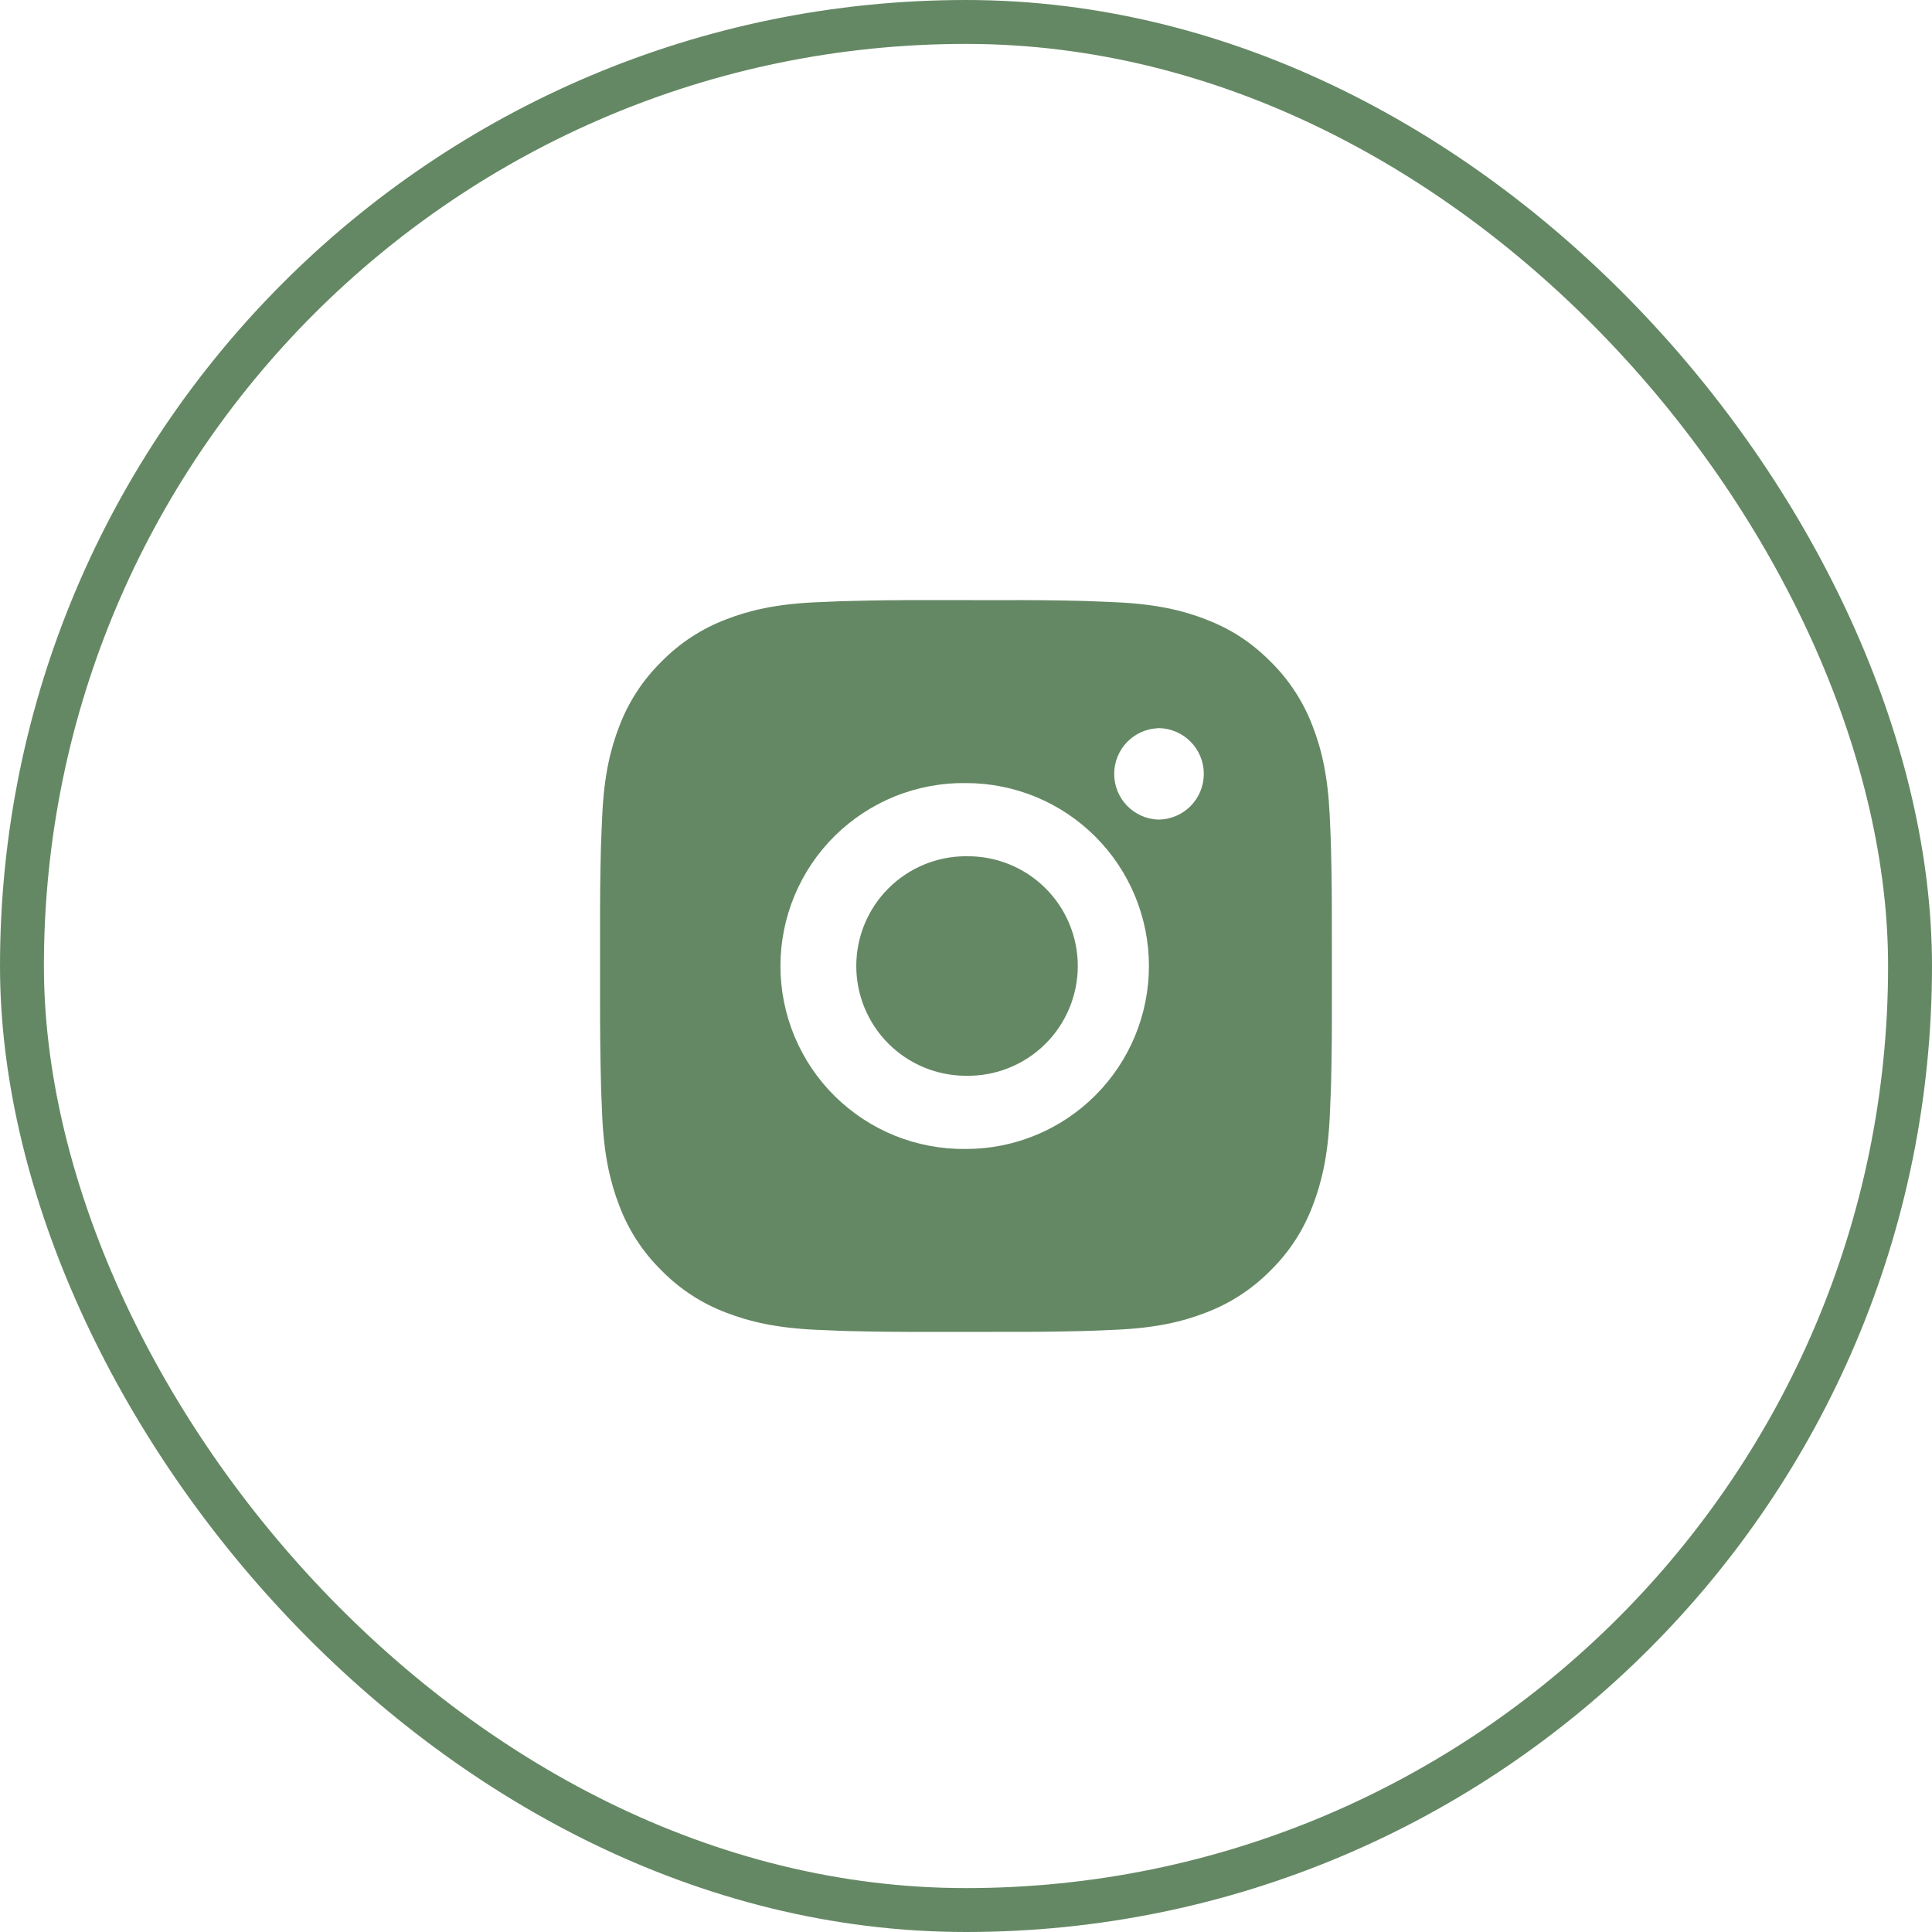
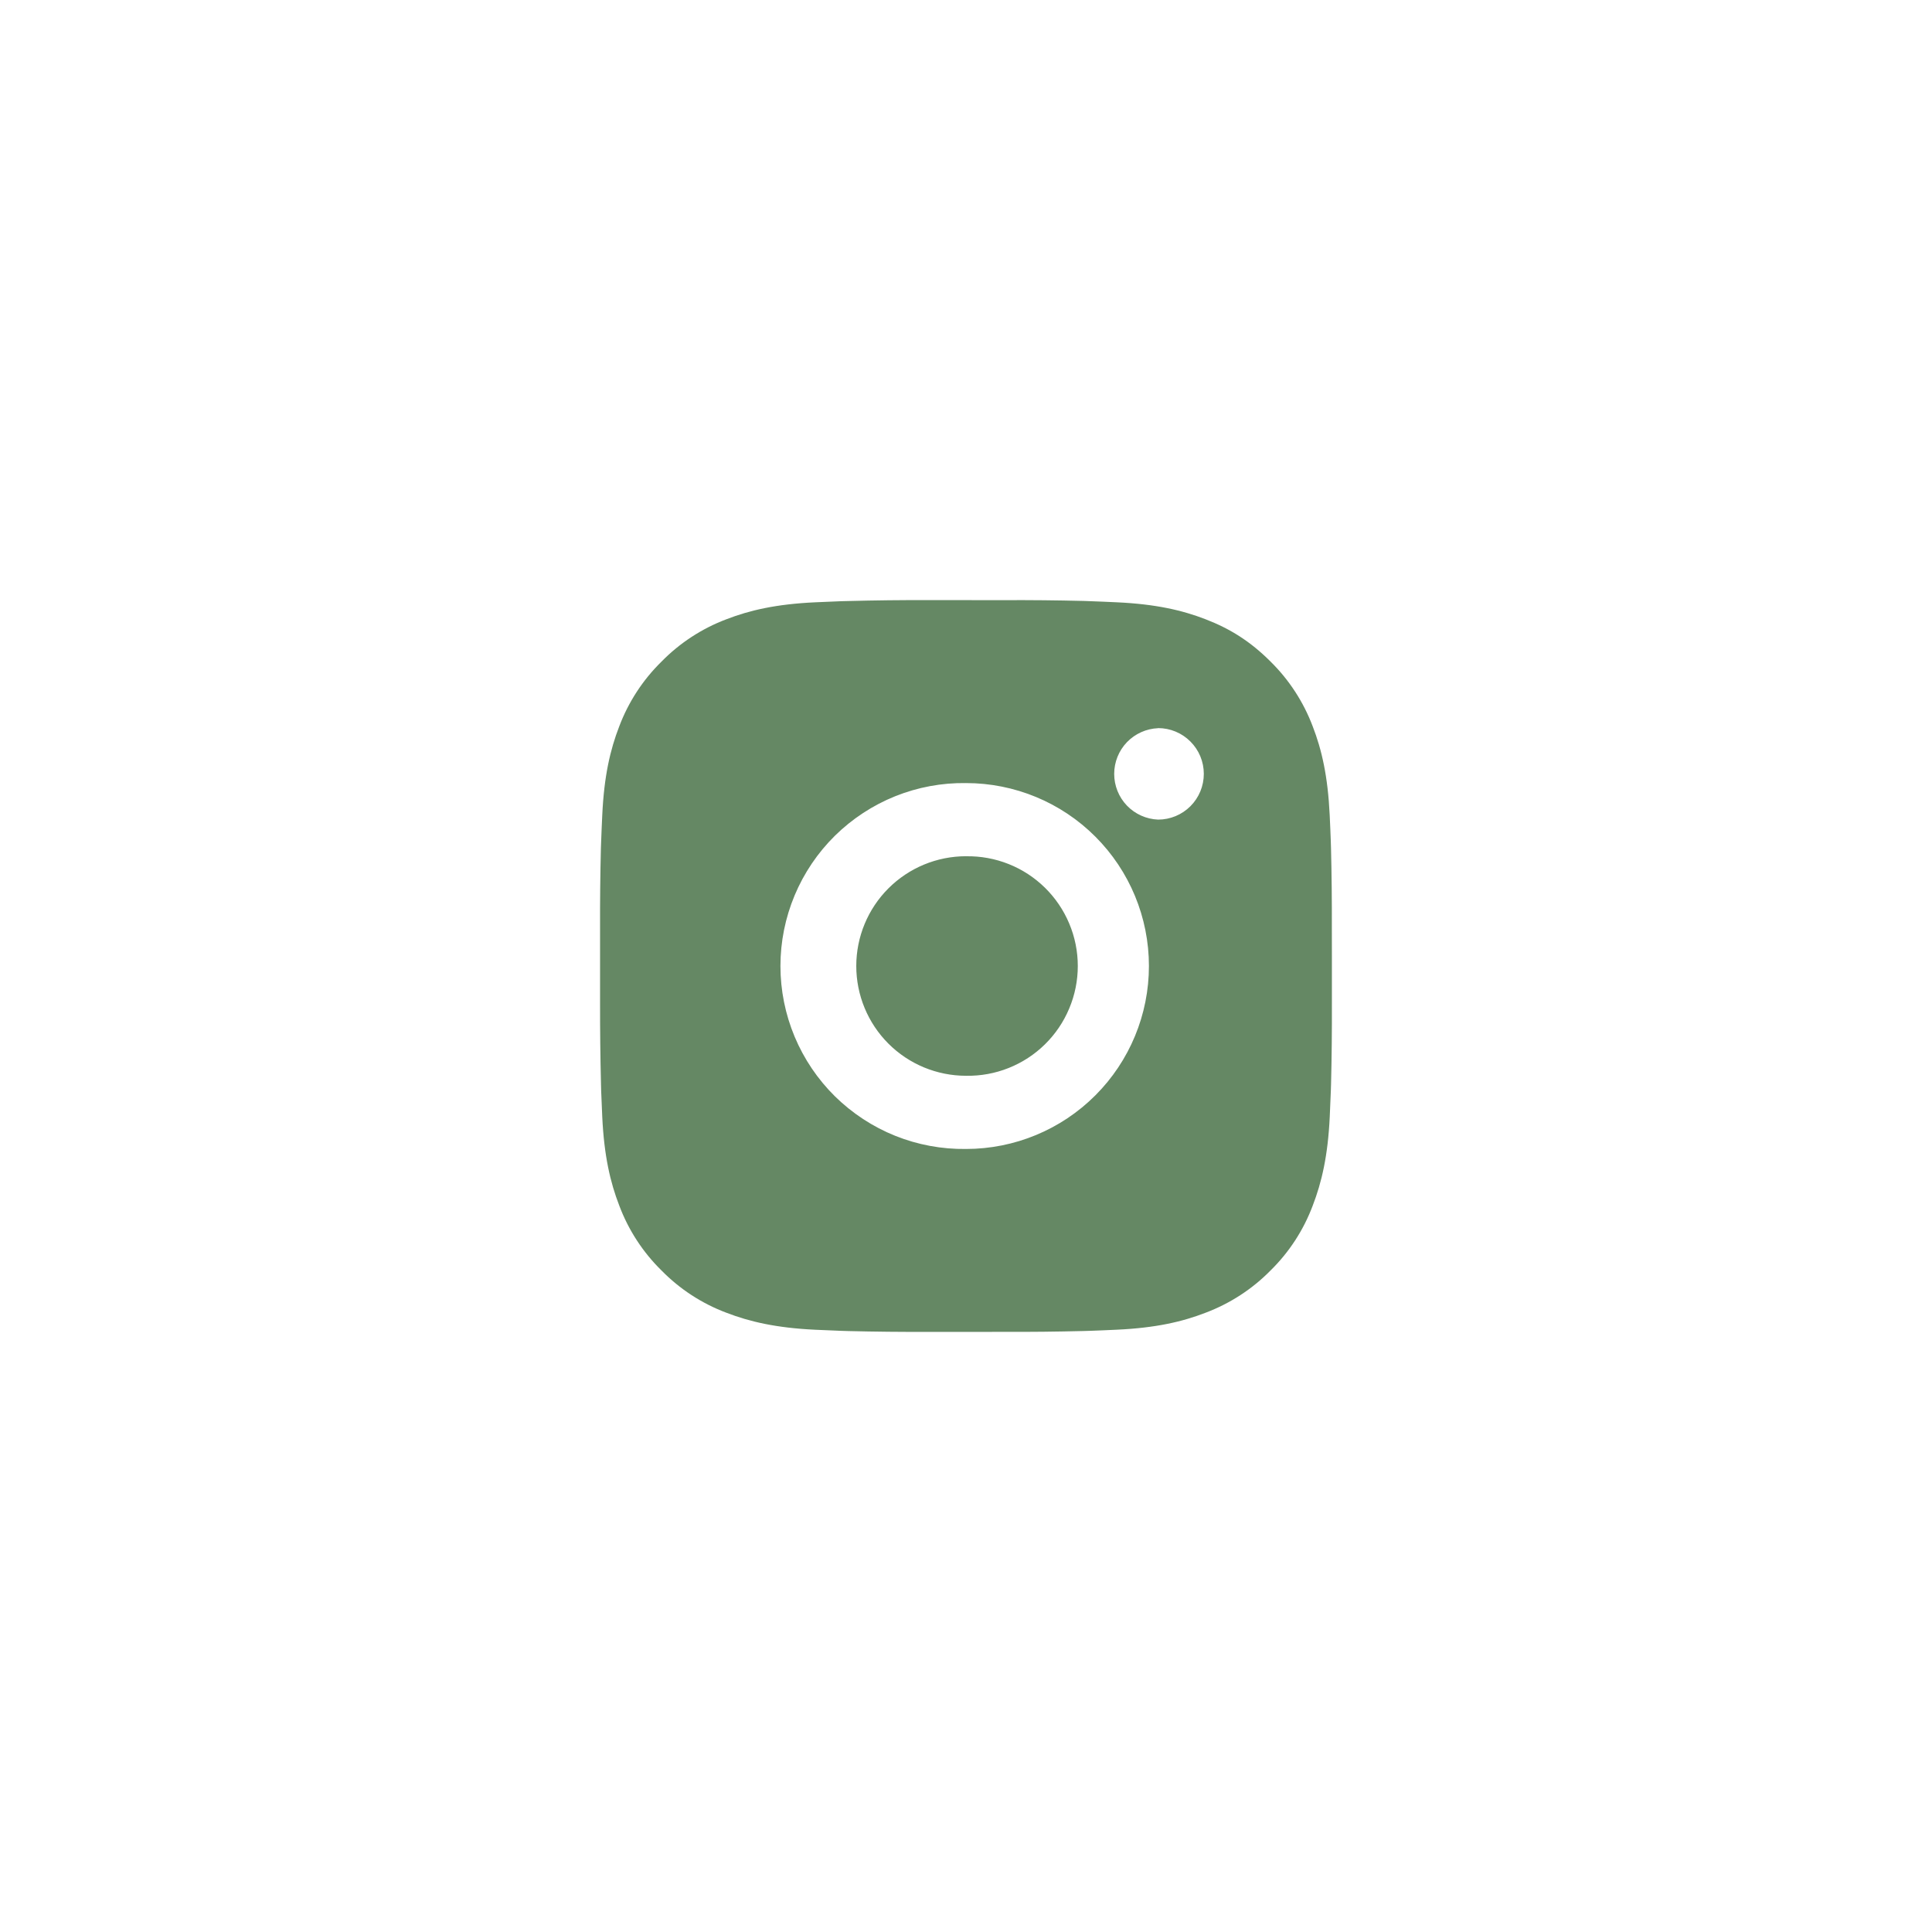
<svg xmlns="http://www.w3.org/2000/svg" width="44" height="44" viewBox="0 0 44 44" fill="none">
  <path d="M22.857 13.668C23.465 13.665 24.073 13.671 24.681 13.686L24.842 13.692C25.029 13.698 25.213 13.707 25.436 13.717C26.322 13.758 26.927 13.898 27.458 14.104C28.008 14.316 28.471 14.602 28.935 15.066C29.358 15.482 29.686 15.986 29.896 16.542C30.102 17.073 30.241 17.678 30.283 18.565C30.293 18.787 30.302 18.972 30.308 19.158L30.313 19.32C30.328 19.928 30.334 20.535 30.332 21.143L30.333 21.765V22.857C30.335 23.465 30.329 24.073 30.314 24.681L30.309 24.843C30.302 25.029 30.294 25.213 30.284 25.436C30.242 26.323 30.101 26.927 29.896 27.458C29.687 28.015 29.359 28.519 28.935 28.935C28.518 29.359 28.014 29.686 27.458 29.896C26.927 30.102 26.322 30.242 25.436 30.283C25.213 30.293 25.029 30.302 24.842 30.308L24.681 30.313C24.073 30.328 23.465 30.335 22.857 30.332L22.235 30.333H21.144C20.536 30.335 19.928 30.329 19.32 30.314L19.158 30.309C18.96 30.302 18.763 30.294 18.565 30.284C17.678 30.242 17.073 30.101 16.541 29.896C15.985 29.687 15.482 29.359 15.066 28.935C14.642 28.519 14.313 28.015 14.104 27.458C13.898 26.927 13.758 26.323 13.716 25.436C13.707 25.238 13.699 25.04 13.691 24.843L13.687 24.681C13.672 24.073 13.665 23.465 13.666 22.857V21.143C13.664 20.535 13.67 19.928 13.685 19.32L13.691 19.158C13.697 18.972 13.706 18.787 13.716 18.565C13.757 17.677 13.897 17.073 14.103 16.542C14.313 15.986 14.642 15.482 15.066 15.067C15.482 14.642 15.986 14.314 16.541 14.104C17.073 13.898 17.677 13.758 18.565 13.717L19.158 13.692L19.32 13.688C19.927 13.672 20.535 13.665 21.143 13.667L22.857 13.668ZM22 17.834C21.448 17.826 20.9 17.928 20.387 18.134C19.875 18.34 19.409 18.646 19.015 19.033C18.622 19.421 18.31 19.883 18.097 20.392C17.884 20.902 17.774 21.448 17.774 22C17.774 22.553 17.884 23.099 18.097 23.609C18.31 24.118 18.622 24.58 19.015 24.968C19.409 25.355 19.875 25.661 20.387 25.867C20.9 26.073 21.448 26.174 22 26.167C23.105 26.167 24.165 25.728 24.946 24.946C25.727 24.165 26.166 23.105 26.166 22C26.166 20.895 25.727 19.835 24.946 19.054C24.165 18.272 23.105 17.834 22 17.834ZM22 19.501C22.332 19.495 22.662 19.555 22.971 19.678C23.279 19.8 23.56 19.984 23.797 20.216C24.034 20.449 24.223 20.727 24.351 21.033C24.48 21.339 24.546 21.668 24.546 22C24.546 22.332 24.48 22.661 24.351 22.967C24.223 23.274 24.035 23.551 23.798 23.784C23.561 24.017 23.28 24.2 22.971 24.323C22.663 24.446 22.333 24.506 22.001 24.5C21.338 24.5 20.702 24.237 20.233 23.768C19.764 23.299 19.501 22.663 19.501 22C19.501 21.337 19.764 20.701 20.233 20.232C20.702 19.763 21.338 19.5 22.001 19.5L22 19.501ZM26.375 16.584C26.106 16.595 25.852 16.709 25.665 16.903C25.479 17.097 25.375 17.356 25.375 17.625C25.375 17.894 25.479 18.153 25.665 18.347C25.852 18.541 26.106 18.655 26.375 18.666C26.651 18.666 26.916 18.556 27.111 18.361C27.307 18.165 27.416 17.901 27.416 17.624C27.416 17.348 27.307 17.083 27.111 16.888C26.916 16.692 26.651 16.582 26.375 16.582V16.584Z" fill="#658864" />
-   <rect x="0.5" y="0.5" width="43" height="43" rx="21.5" stroke="#658864" />
</svg>